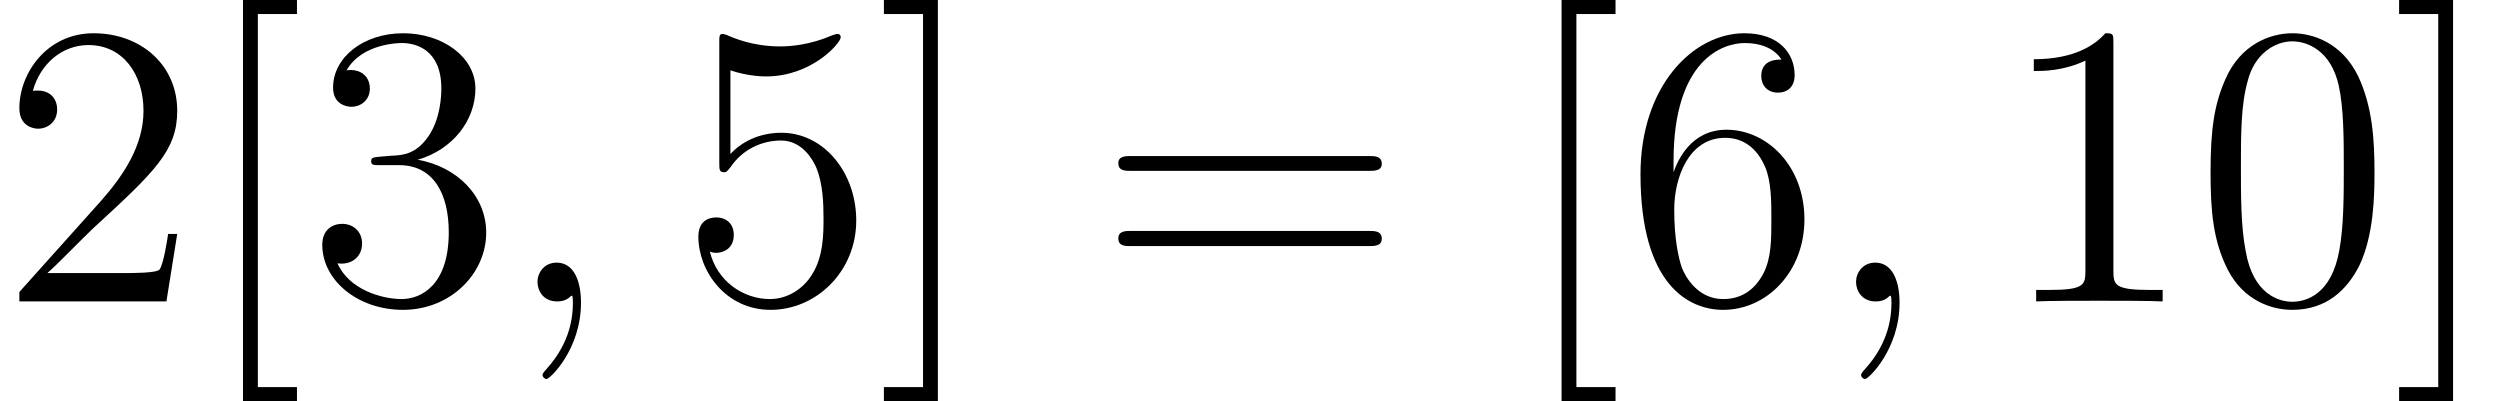
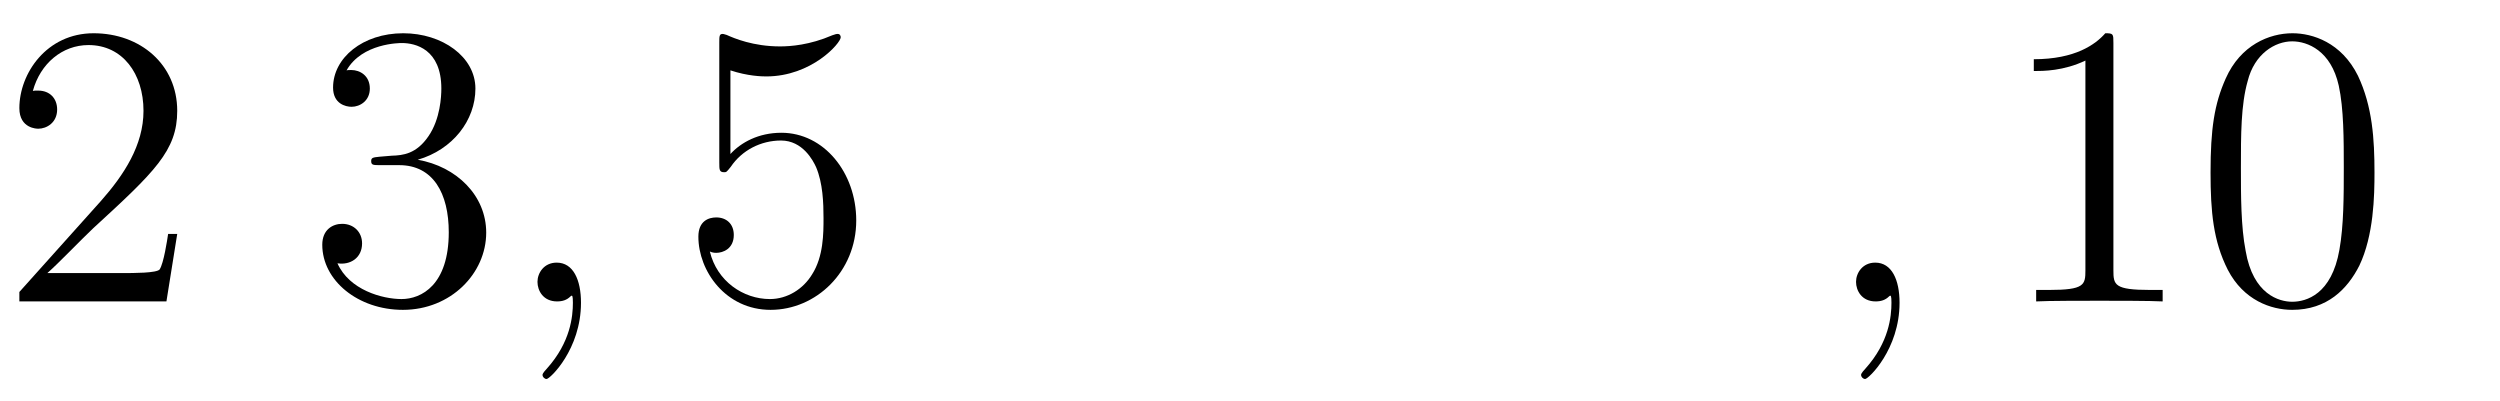
<svg xmlns="http://www.w3.org/2000/svg" xmlns:xlink="http://www.w3.org/1999/xlink" height="13.45pt" version="1.1" viewBox="-0.23 -0.24 83.75 13.45" width="83.75pt">
  <defs>
    <path d="M2.33 0.04C2.33 -0.64 2.10 -1.15 1.61 -1.15C1.23 -1.15 1.04 -0.84 1.04 -0.58S1.21 0 1.62 0C1.78 0 1.91 -0.04 2.02 -0.15C2.04 -0.17 2.05 -0.17 2.06 -0.17C2.09 -0.17 2.09 -0.01 2.09 0.04C2.09 0.44 2.02 1.21 1.32 1.99C1.19 2.13 1.19 2.16 1.19 2.18C1.19 2.24 1.25 2.30 1.31 2.30C1.41 2.30 2.33 1.42 2.33 0.04Z" id="g0-59" />
    <path d="M5.35 -3.82C5.35 -4.81 5.29 -5.78 4.86 -6.69C4.37 -7.68 3.51 -7.95 2.92 -7.95C2.23 -7.95 1.38 -7.60 0.94 -6.61C0.60 -5.85 0.49 -5.11 0.49 -3.82C0.49 -2.66 0.57 -1.79 1.00 -0.94C1.47 -0.03 2.29 0.25 2.91 0.25C3.95 0.25 4.55 -0.37 4.90 -1.06C5.33 -1.96 5.35 -3.13 5.35 -3.82ZM2.91 0.01C2.53 0.01 1.75 -0.20 1.53 -1.50C1.39 -2.22 1.39 -3.13 1.39 -3.96C1.39 -4.94 1.39 -5.83 1.59 -6.53C1.79 -7.34 2.40 -7.71 2.91 -7.71C3.37 -7.71 4.06 -7.43 4.29 -6.40C4.44 -5.72 4.44 -4.78 4.44 -3.96C4.44 -3.16 4.44 -2.25 4.31 -1.53C4.08 -0.21 3.33 0.01 2.91 0.01Z" id="g1-48" />
    <path d="M3.44 -7.66C3.44 -7.93 3.44 -7.95 3.20 -7.95C2.91 -7.62 2.31 -7.18 1.08 -7.18V-6.83C1.36 -6.83 1.96 -6.83 2.61 -7.14V-0.92C2.61 -0.49 2.58 -0.34 1.53 -0.34H1.15V0C1.48 -0.02 2.64 -0.02 3.03 -0.02S4.57 -0.02 4.90 0V-0.34H4.53C3.47 -0.34 3.44 -0.49 3.44 -0.92V-7.66Z" id="g1-49" />
    <path d="M5.26 -2.00H4.99C4.96 -1.80 4.86 -1.14 4.74 -0.95C4.66 -0.84 3.98 -0.84 3.62 -0.84H1.41C1.73 -1.12 2.46 -1.88 2.77 -2.17C4.59 -3.84 5.26 -4.47 5.26 -5.65C5.26 -7.02 4.17 -7.95 2.78 -7.95S0.58 -6.76 0.58 -5.73C0.58 -5.12 1.11 -5.12 1.14 -5.12C1.39 -5.12 1.70 -5.30 1.70 -5.69C1.70 -6.02 1.48 -6.25 1.14 -6.25C1.04 -6.25 1.01 -6.25 0.98 -6.24C1.20 -7.05 1.85 -7.60 2.63 -7.60C3.64 -7.60 4.26 -6.75 4.26 -5.65C4.26 -4.63 3.68 -3.75 3.00 -2.98L0.58 -0.28V0H4.94L5.26 -2.00Z" id="g1-50" />
    <path d="M2.19 -4.29C1.99 -4.27 1.94 -4.26 1.94 -4.16C1.94 -4.04 2.00 -4.04 2.22 -4.04H2.77C3.78 -4.04 4.24 -3.20 4.24 -2.05C4.24 -0.49 3.43 -0.07 2.84 -0.07C2.27 -0.07 1.29 -0.34 0.94 -1.13C1.32 -1.07 1.67 -1.29 1.67 -1.72C1.67 -2.06 1.42 -2.30 1.08 -2.30C0.80 -2.30 0.49 -2.13 0.49 -1.68C0.49 -0.62 1.55 0.25 2.88 0.25C4.30 0.25 5.35 -0.83 5.35 -2.04C5.35 -3.14 4.47 -4.00 3.32 -4.20C4.36 -4.50 5.03 -5.37 5.03 -6.31C5.03 -7.25 4.05 -7.95 2.89 -7.95C1.69 -7.95 0.81 -7.22 0.81 -6.34C0.81 -5.86 1.18 -5.77 1.36 -5.77C1.61 -5.77 1.90 -5.95 1.90 -6.31C1.90 -6.69 1.61 -6.86 1.35 -6.86C1.27 -6.86 1.25 -6.86 1.21 -6.85C1.67 -7.66 2.79 -7.66 2.85 -7.66C3.25 -7.66 4.02 -7.48 4.02 -6.31C4.02 -6.08 3.99 -5.41 3.64 -4.90C3.28 -4.37 2.88 -4.33 2.55 -4.32L2.19 -4.29Z" id="g1-51" />
    <path d="M1.53 -6.85C2.04 -6.68 2.46 -6.67 2.59 -6.67C3.94 -6.67 4.80 -7.66 4.80 -7.83C4.80 -7.87 4.78 -7.93 4.71 -7.93C4.68 -7.93 4.66 -7.93 4.55 -7.89C3.88 -7.60 3.31 -7.56 3.00 -7.56C2.21 -7.56 1.64 -7.80 1.42 -7.90C1.33 -7.93 1.31 -7.93 1.30 -7.93C1.20 -7.93 1.20 -7.86 1.20 -7.67V-4.12C1.20 -3.90 1.20 -3.83 1.35 -3.83C1.41 -3.83 1.42 -3.84 1.54 -3.99C1.87 -4.48 2.43 -4.77 3.03 -4.77C3.67 -4.77 3.98 -4.18 4.07 -3.98C4.27 -3.51 4.29 -2.92 4.29 -2.47S4.29 -1.33 3.95 -0.80C3.69 -0.37 3.22 -0.07 2.70 -0.07C1.91 -0.07 1.13 -0.60 0.92 -1.48C0.98 -1.45 1.05 -1.44 1.11 -1.44C1.31 -1.44 1.63 -1.56 1.63 -1.97C1.63 -2.30 1.41 -2.49 1.11 -2.49C0.89 -2.49 0.58 -2.39 0.58 -1.92C0.58 -0.90 1.39 0.25 2.72 0.25C4.07 0.25 5.26 -0.88 5.26 -2.40C5.26 -3.82 4.30 -5.00 3.04 -5.00C2.36 -5.00 1.84 -4.71 1.53 -4.37V-6.85Z" id="g1-53" />
-     <path d="M1.47 -4.16C1.47 -7.18 2.94 -7.66 3.58 -7.66C4.01 -7.66 4.44 -7.53 4.67 -7.17C4.53 -7.17 4.07 -7.17 4.07 -6.68C4.07 -6.41 4.25 -6.19 4.56 -6.19C4.86 -6.19 5.06 -6.37 5.06 -6.71C5.06 -7.34 4.61 -7.95 3.57 -7.95C2.06 -7.95 0.49 -6.40 0.49 -3.77C0.49 -0.49 1.92 0.25 2.94 0.25C4.24 0.25 5.35 -0.88 5.35 -2.43C5.35 -4.02 4.24 -5.09 3.04 -5.09C1.98 -5.09 1.59 -4.17 1.47 -3.83V-4.16ZM2.94 -0.07C2.18 -0.07 1.82 -0.74 1.72 -0.99C1.61 -1.30 1.49 -1.88 1.49 -2.72C1.49 -3.67 1.92 -4.85 3.00 -4.85C3.65 -4.85 4.00 -4.41 4.18 -4.00C4.37 -3.56 4.37 -2.96 4.37 -2.45C4.37 -1.84 4.37 -1.30 4.14 -0.84C3.84 -0.27 3.41 -0.07 2.94 -0.07Z" id="g1-54" />
-     <path d="M8.06 -3.87C8.23 -3.87 8.45 -3.87 8.45 -4.08C8.45 -4.31 8.24 -4.31 8.06 -4.31H1.02C0.86 -4.31 0.64 -4.31 0.64 -4.10C0.64 -3.87 0.84 -3.87 1.02 -3.87H8.06ZM8.06 -1.64C8.23 -1.64 8.45 -1.64 8.45 -1.86C8.45 -2.09 8.24 -2.09 8.06 -2.09H1.02C0.86 -2.09 0.64 -2.09 0.64 -1.87C0.64 -1.64 0.84 -1.64 1.02 -1.64H8.06Z" id="g1-61" />
-     <path d="M2.98 2.98V2.54H1.82V-8.52H2.98V-8.96H1.38V2.98H2.98Z" id="g1-91" />
-     <path d="M1.85 -8.96H0.25V-8.52H1.41V2.54H0.25V2.98H1.85V-8.96Z" id="g1-93" />
  </defs>
  <g id="page1" transform="matrix(1.13 0 0 1.13 -63.98 -64.44)">
    <use x="56.41" xlink:href="#g1-50" y="65.75" />
    <use x="62.24" xlink:href="#g1-91" y="65.75" />
    <use x="65.48" xlink:href="#g1-51" y="65.75" />
    <use x="71.31" xlink:href="#g0-59" y="65.75" />
    <use x="76.54" xlink:href="#g1-53" y="65.75" />
    <use x="82.37" xlink:href="#g1-93" y="65.75" />
    <use x="88.93" xlink:href="#g1-61" y="65.75" />
    <use x="101.33" xlink:href="#g1-91" y="65.75" />
    <use x="104.56" xlink:href="#g1-54" y="65.75" />
    <use x="110.40" xlink:href="#g0-59" y="65.75" />
    <use x="115.63" xlink:href="#g1-49" y="65.75" />
    <use x="121.46" xlink:href="#g1-48" y="65.75" />
    <use x="127.29" xlink:href="#g1-93" y="65.75" />
  </g>
</svg>